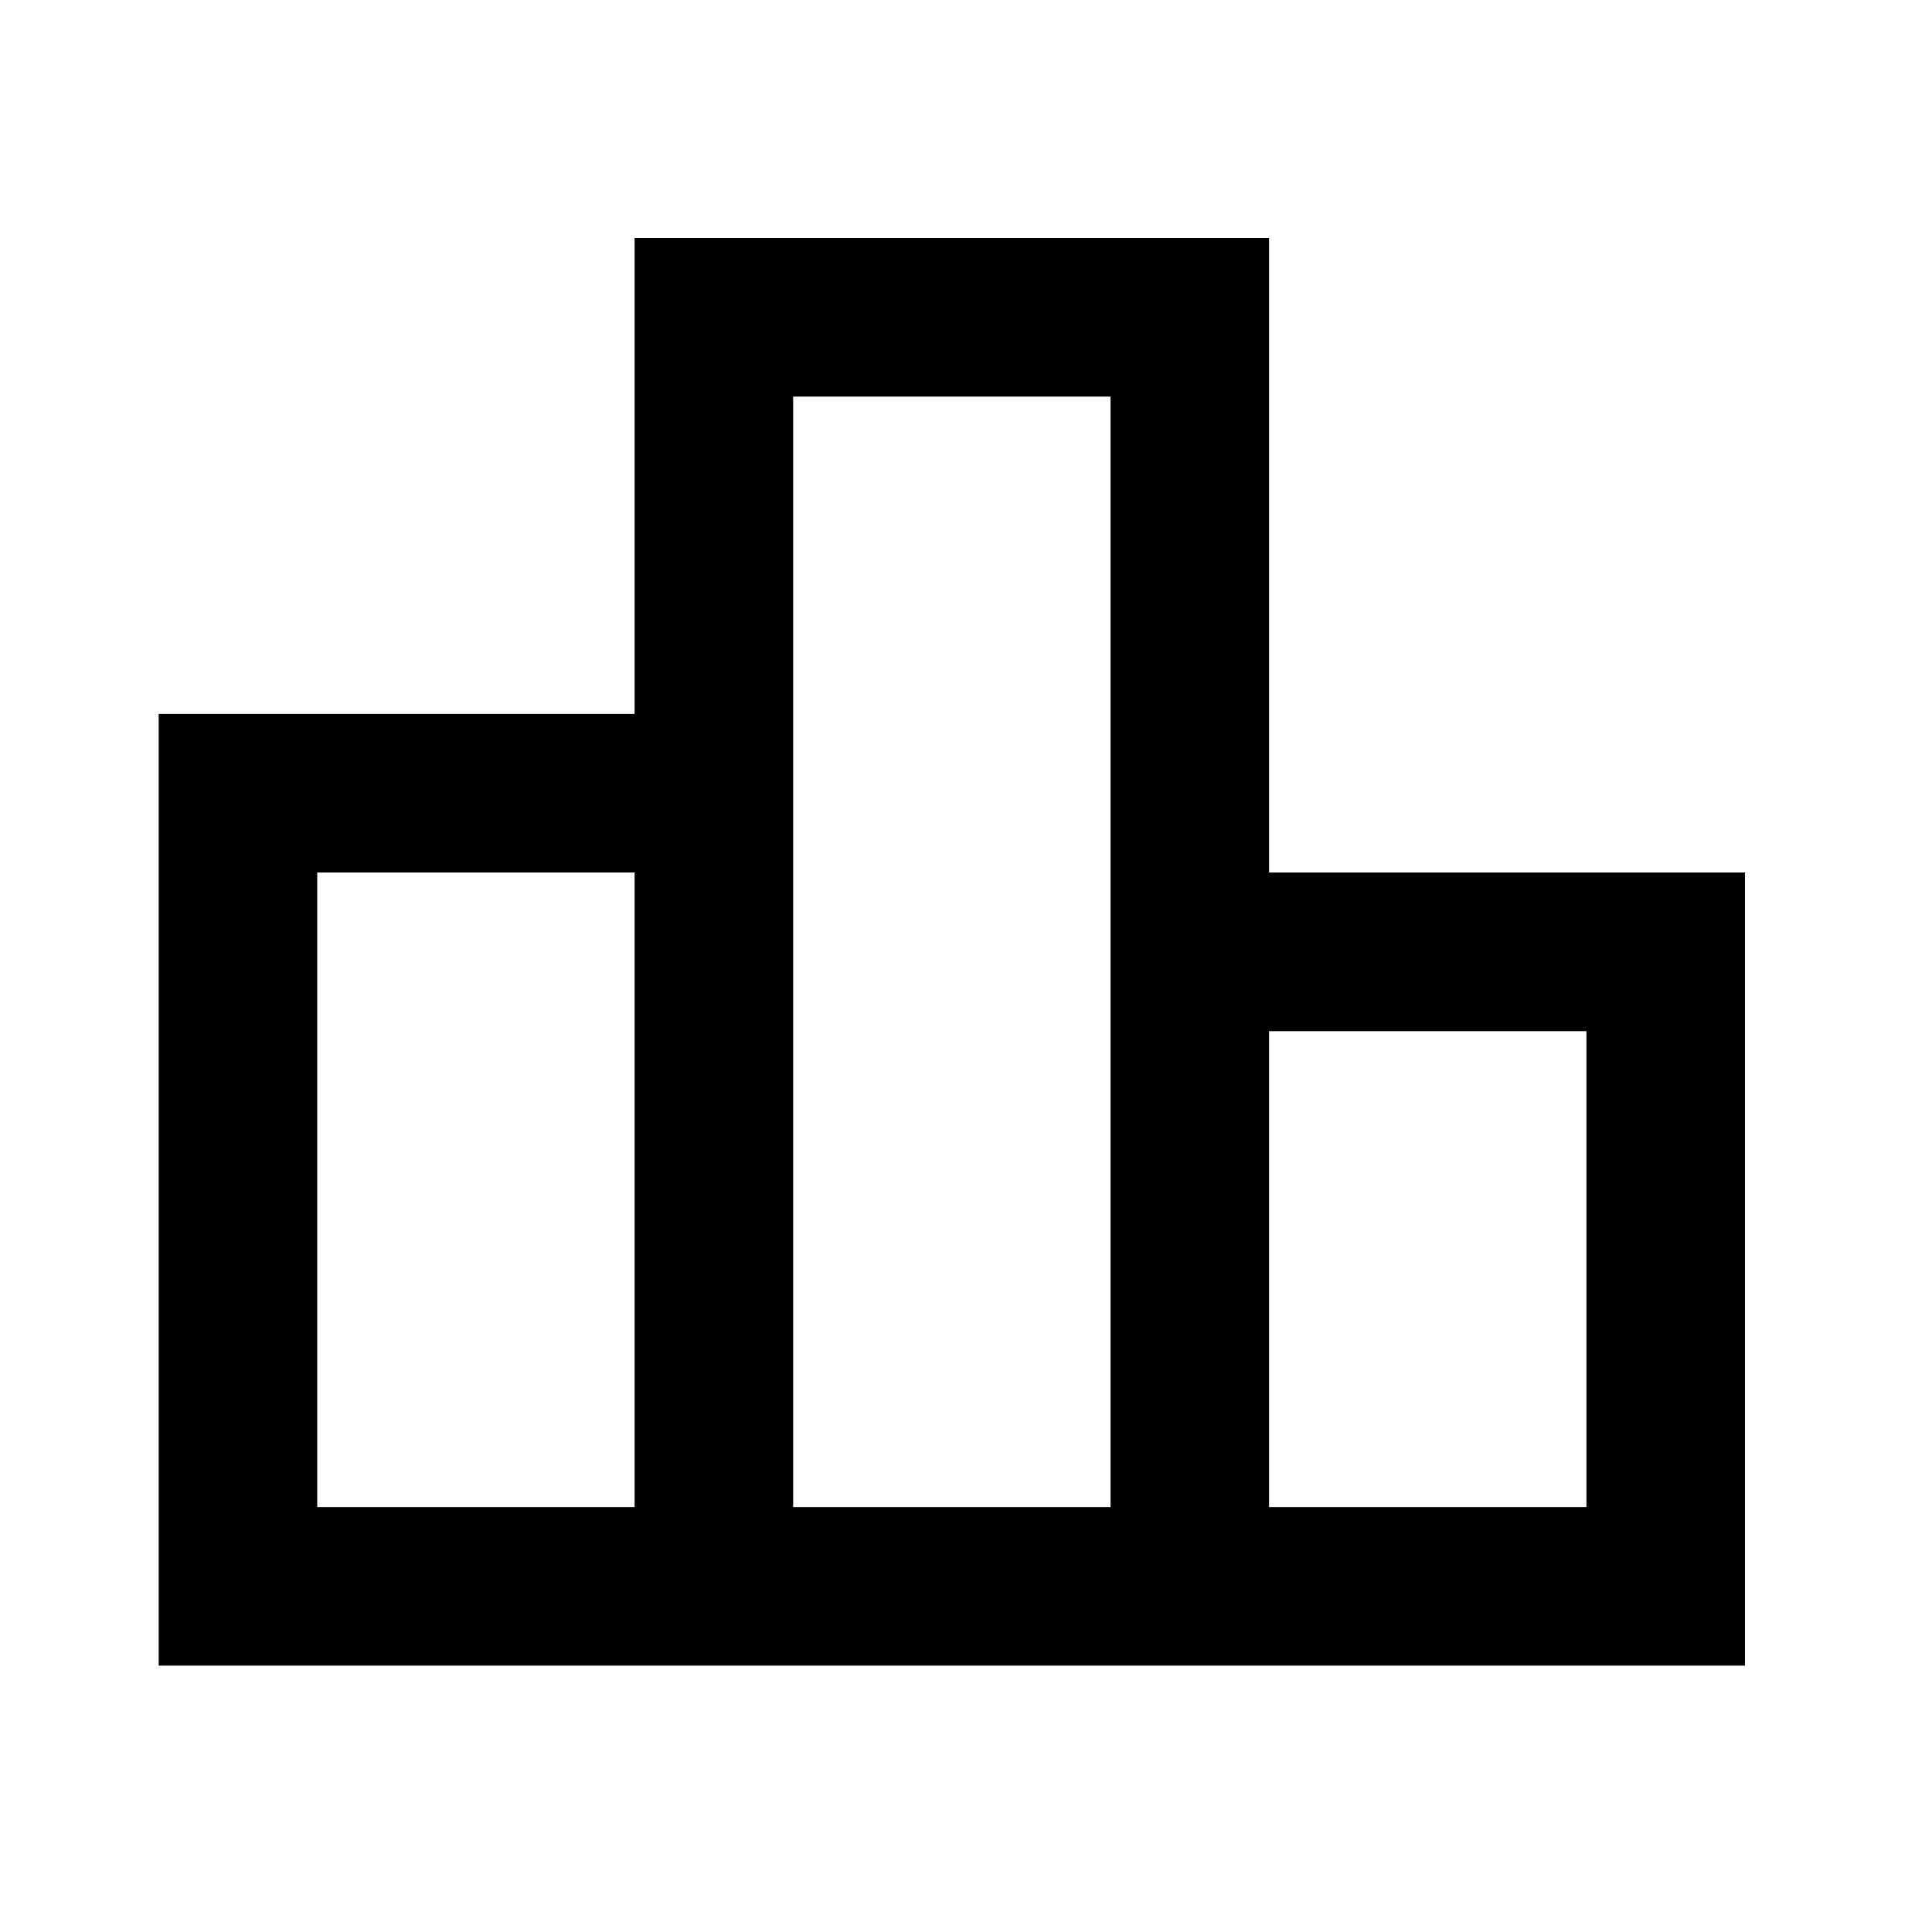
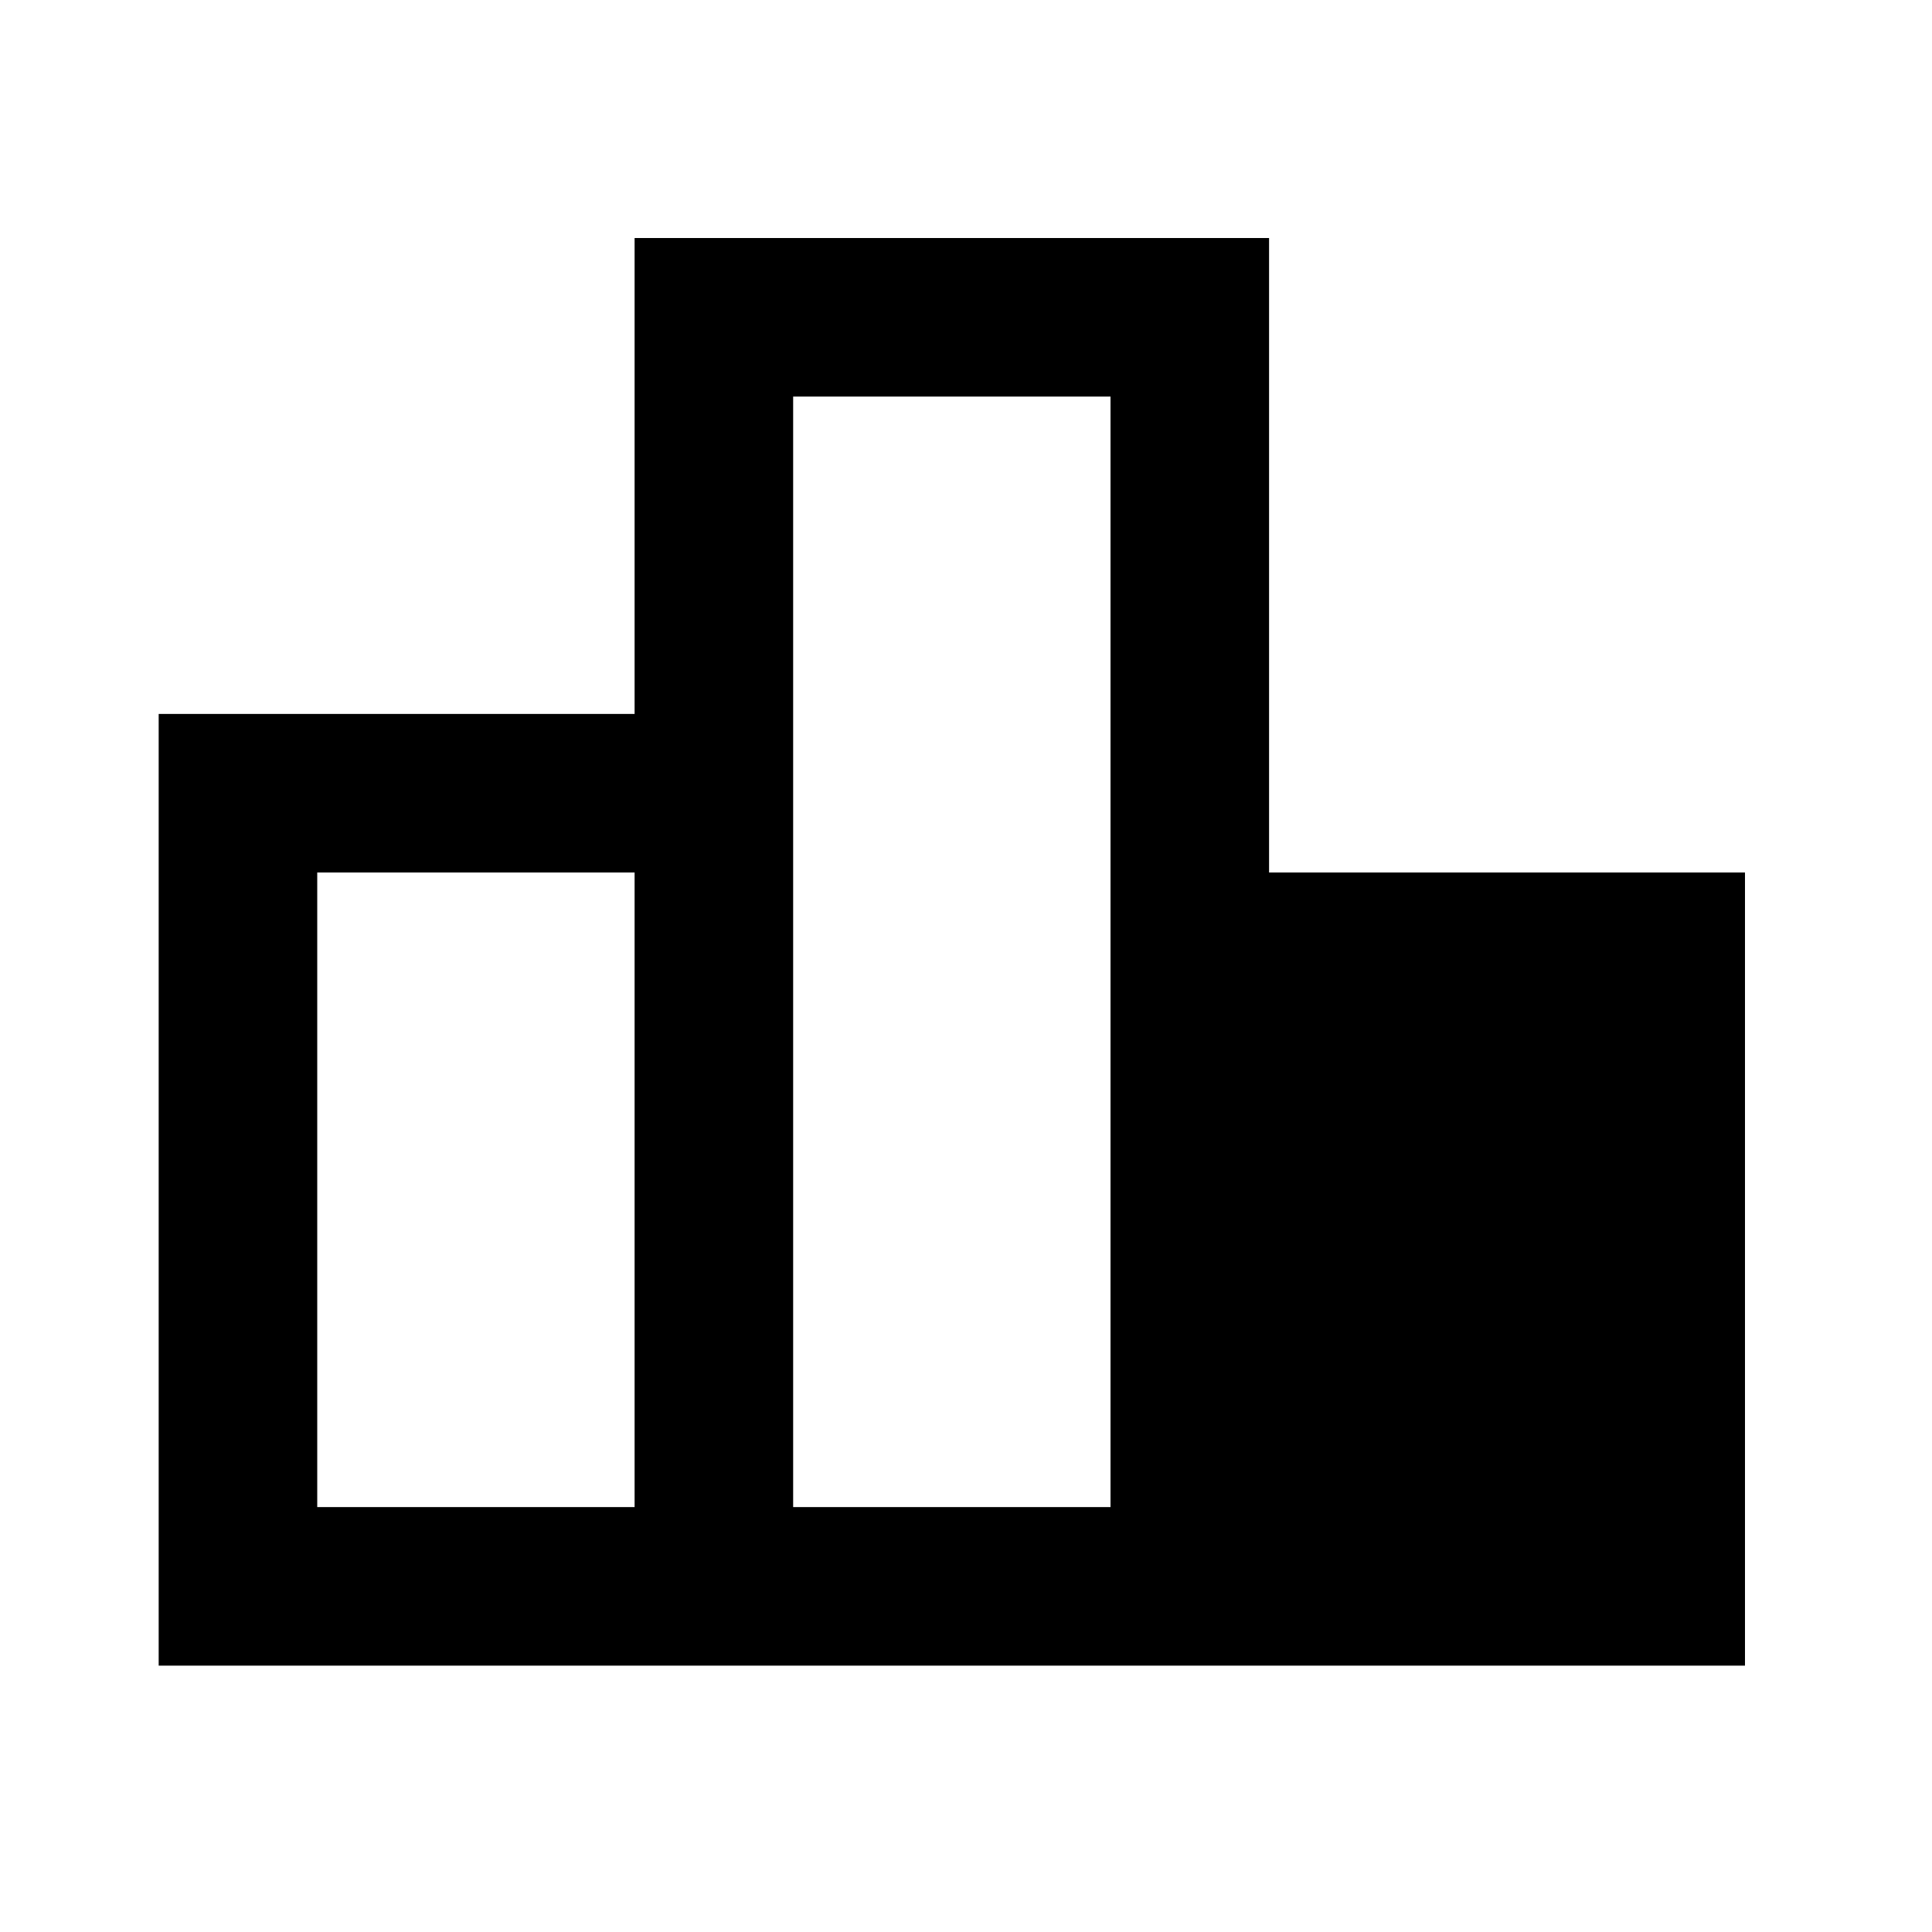
<svg xmlns="http://www.w3.org/2000/svg" width="15" height="15" viewBox="0 0 15 15" fill="none">
-   <path d="M9.853 6.774V1.848H4.927V5.543H1.232V12.932H13.548V6.774H9.853ZM6.158 3.079H8.622V11.701H6.158V3.079ZM2.463 6.774H4.927V11.701H2.463V6.774ZM12.317 11.701H9.853V8.006H12.317V11.701Z" fill="black" />
+   <path d="M9.853 6.774V1.848H4.927V5.543H1.232V12.932H13.548V6.774H9.853ZM6.158 3.079H8.622V11.701H6.158V3.079ZM2.463 6.774H4.927V11.701H2.463V6.774ZM12.317 11.701H9.853H12.317V11.701Z" fill="black" />
</svg>